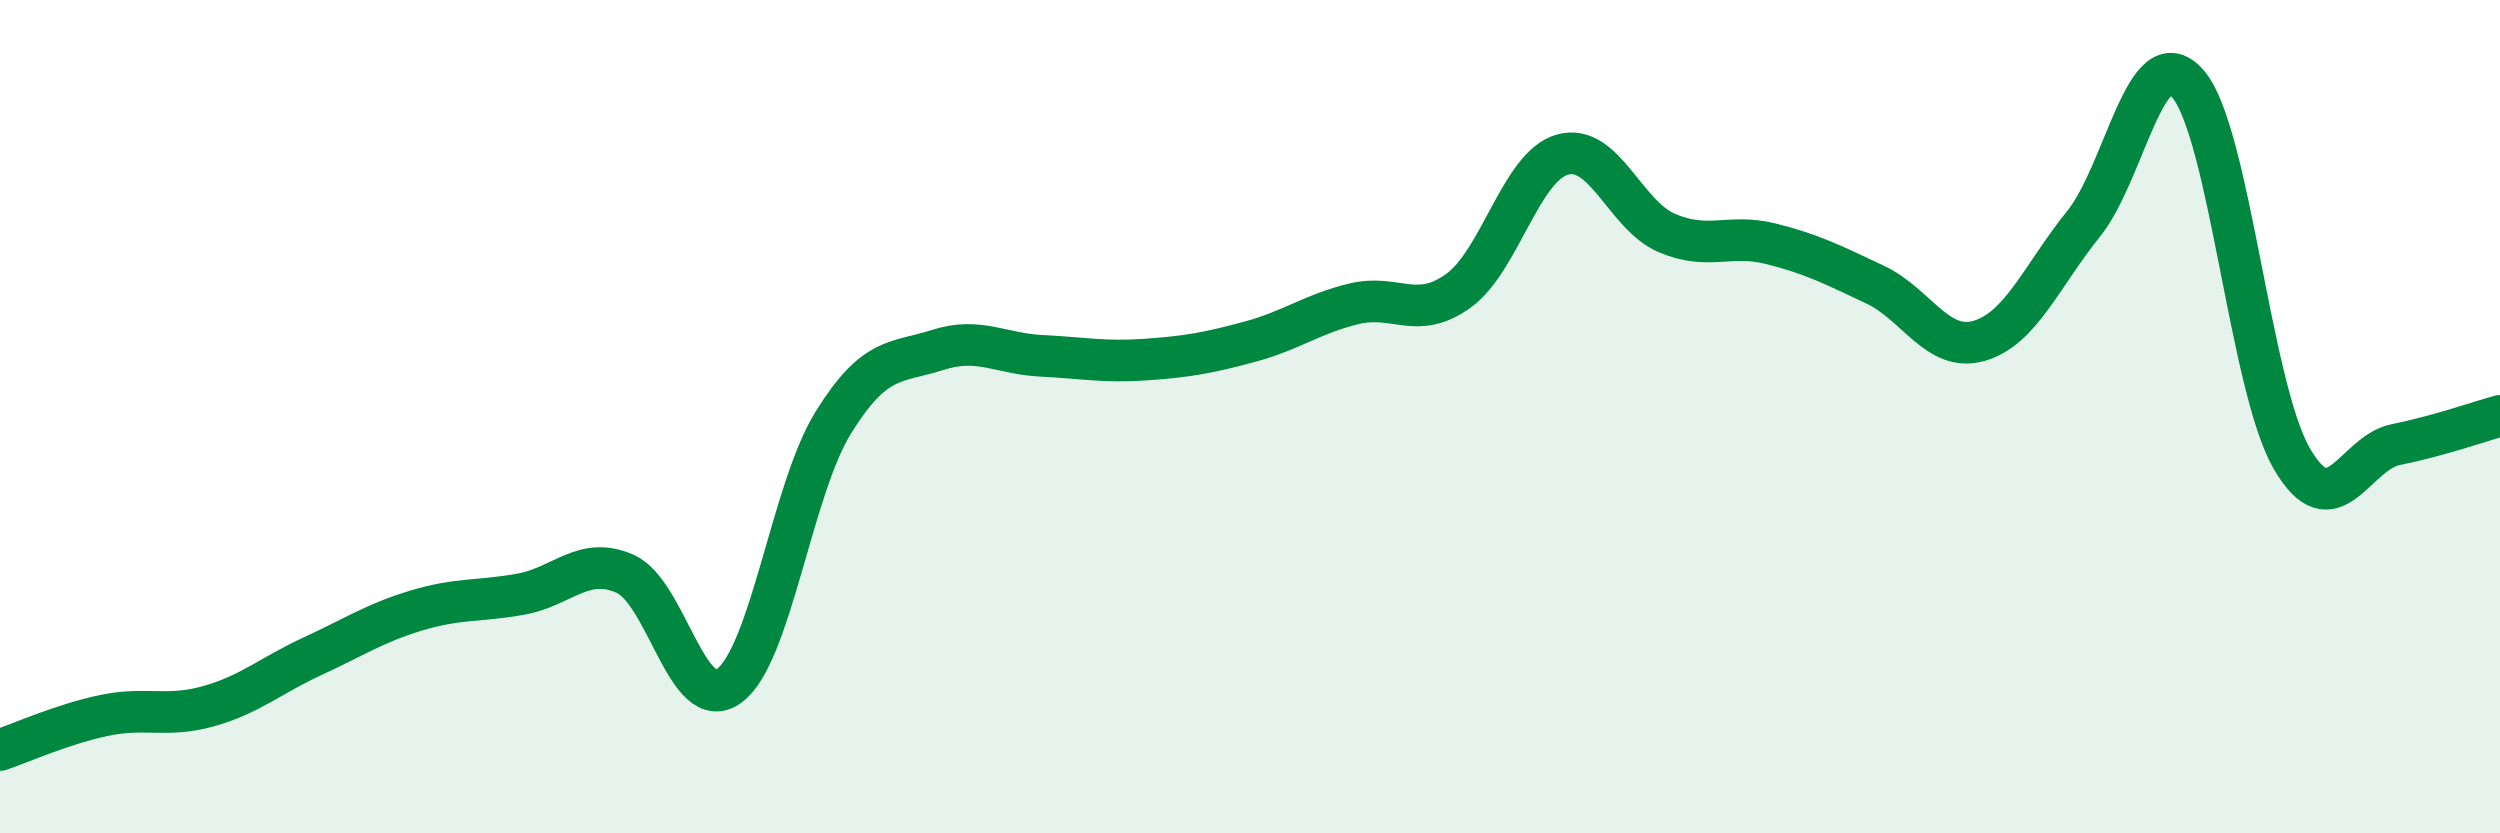
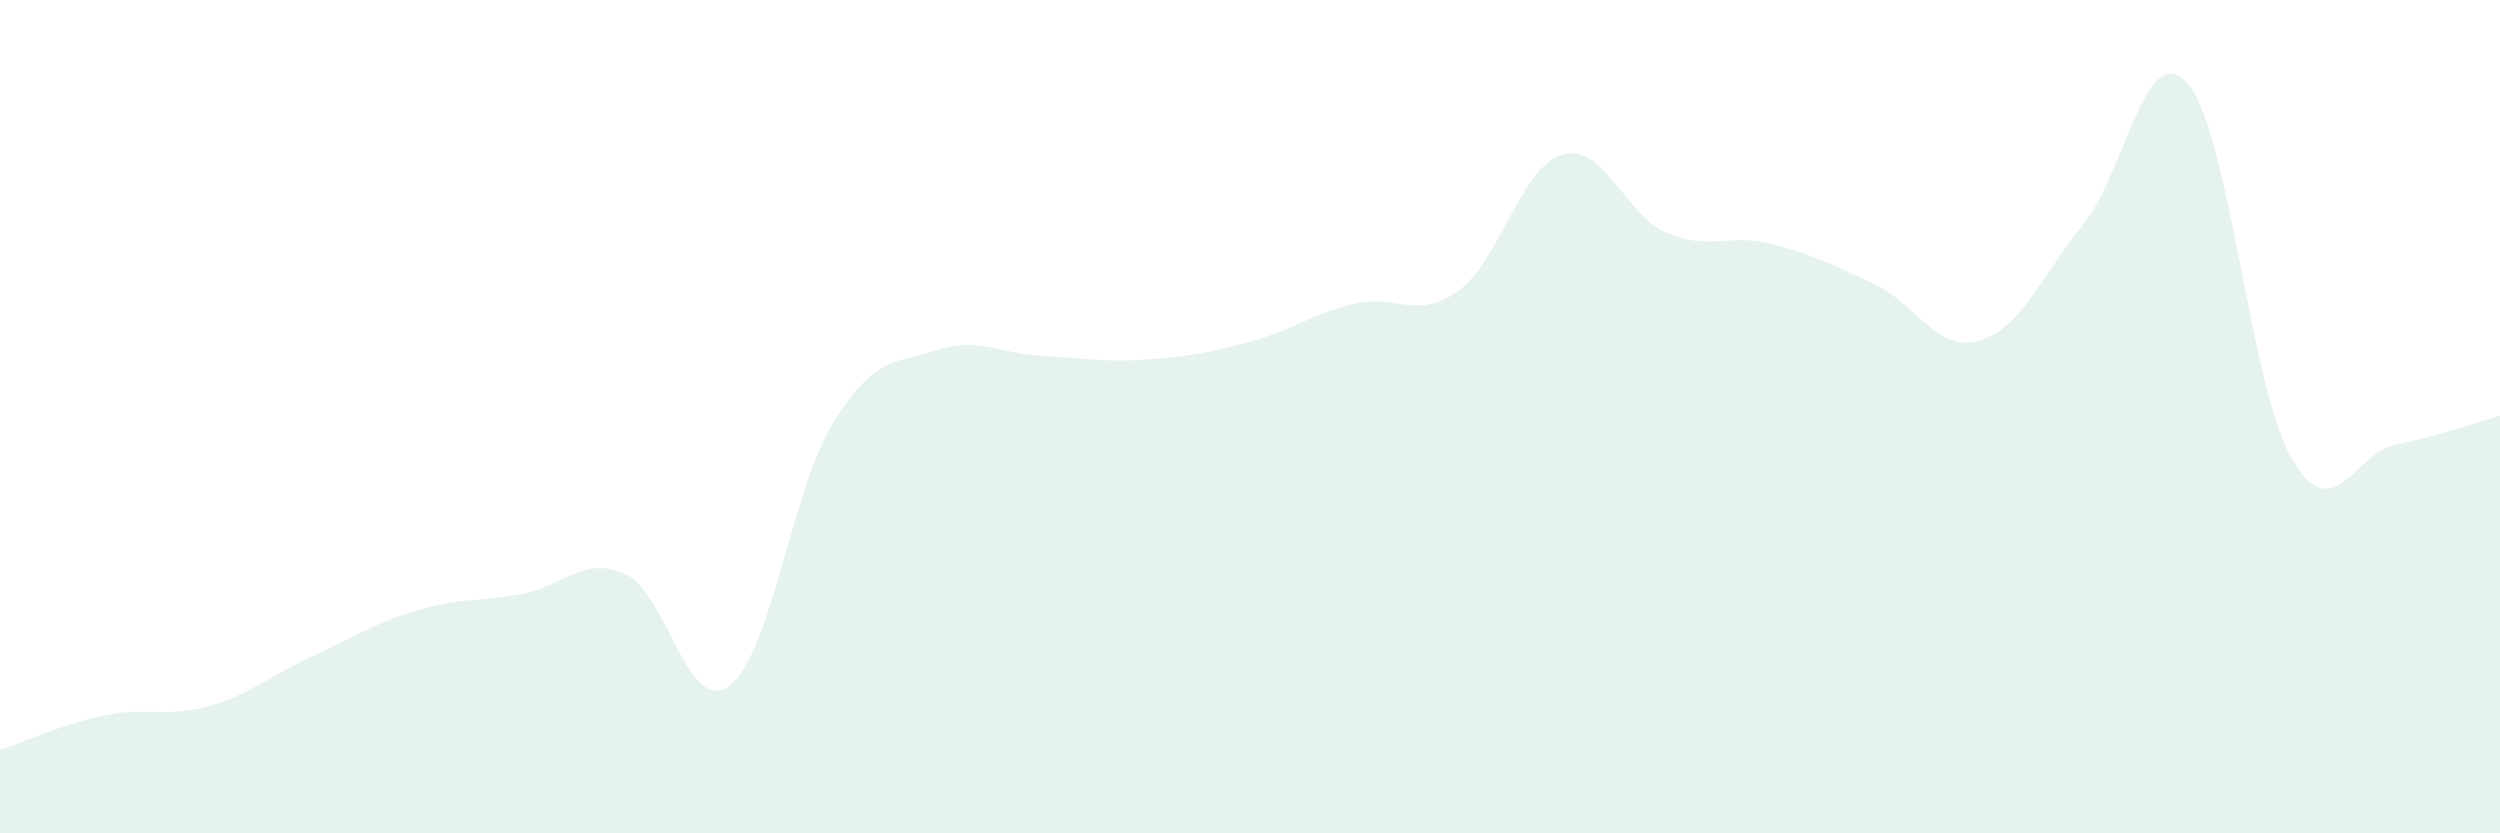
<svg xmlns="http://www.w3.org/2000/svg" width="60" height="20" viewBox="0 0 60 20">
  <path d="M 0,18 C 0.5,17.83 1.5,17.38 2.5,17.17 C 3.5,16.96 4,17.23 5,16.95 C 6,16.67 6.5,16.21 7.5,15.75 C 8.5,15.29 9,14.95 10,14.65 C 11,14.35 11.5,14.44 12.5,14.26 C 13.5,14.08 14,13.33 15,13.77 C 16,14.21 16.5,17.19 17.5,16.46 C 18.5,15.73 19,11.75 20,10.14 C 21,8.53 21.5,8.72 22.5,8.4 C 23.5,8.08 24,8.49 25,8.54 C 26,8.59 26.5,8.7 27.5,8.63 C 28.5,8.56 29,8.47 30,8.2 C 31,7.93 31.5,7.53 32.5,7.29 C 33.5,7.05 34,7.7 35,6.98 C 36,6.26 36.5,3.99 37.5,3.71 C 38.5,3.43 39,5.16 40,5.59 C 41,6.02 41.5,5.6 42.5,5.85 C 43.5,6.1 44,6.36 45,6.83 C 46,7.3 46.5,8.47 47.5,8.18 C 48.5,7.89 49,6.62 50,5.38 C 51,4.14 51.5,0.88 52.5,2 C 53.5,3.12 54,9.27 55,11 C 56,12.73 56.5,10.87 57.5,10.67 C 58.5,10.47 59.5,10.12 60,9.98L60 20L0 20Z" fill="#008740" opacity="0.1" stroke-linecap="round" stroke-linejoin="round" />
-   <path d="M 0,18 C 0.5,17.83 1.5,17.38 2.5,17.17 C 3.5,16.96 4,17.23 5,16.95 C 6,16.67 6.5,16.21 7.5,15.75 C 8.5,15.29 9,14.95 10,14.65 C 11,14.35 11.5,14.44 12.5,14.26 C 13.5,14.08 14,13.33 15,13.77 C 16,14.21 16.5,17.19 17.5,16.46 C 18.5,15.73 19,11.75 20,10.14 C 21,8.53 21.5,8.72 22.5,8.4 C 23.5,8.08 24,8.49 25,8.54 C 26,8.59 26.5,8.7 27.5,8.63 C 28.5,8.56 29,8.47 30,8.2 C 31,7.93 31.5,7.53 32.5,7.29 C 33.5,7.05 34,7.7 35,6.98 C 36,6.26 36.5,3.99 37.5,3.71 C 38.5,3.43 39,5.16 40,5.59 C 41,6.02 41.5,5.6 42.5,5.85 C 43.5,6.1 44,6.36 45,6.83 C 46,7.3 46.5,8.47 47.5,8.18 C 48.5,7.89 49,6.62 50,5.38 C 51,4.14 51.5,0.88 52.5,2 C 53.5,3.12 54,9.27 55,11 C 56,12.73 56.5,10.87 57.5,10.67 C 58.5,10.47 59.5,10.12 60,9.98" stroke="#008740" stroke-width="1" fill="none" stroke-linecap="round" stroke-linejoin="round" />
</svg>